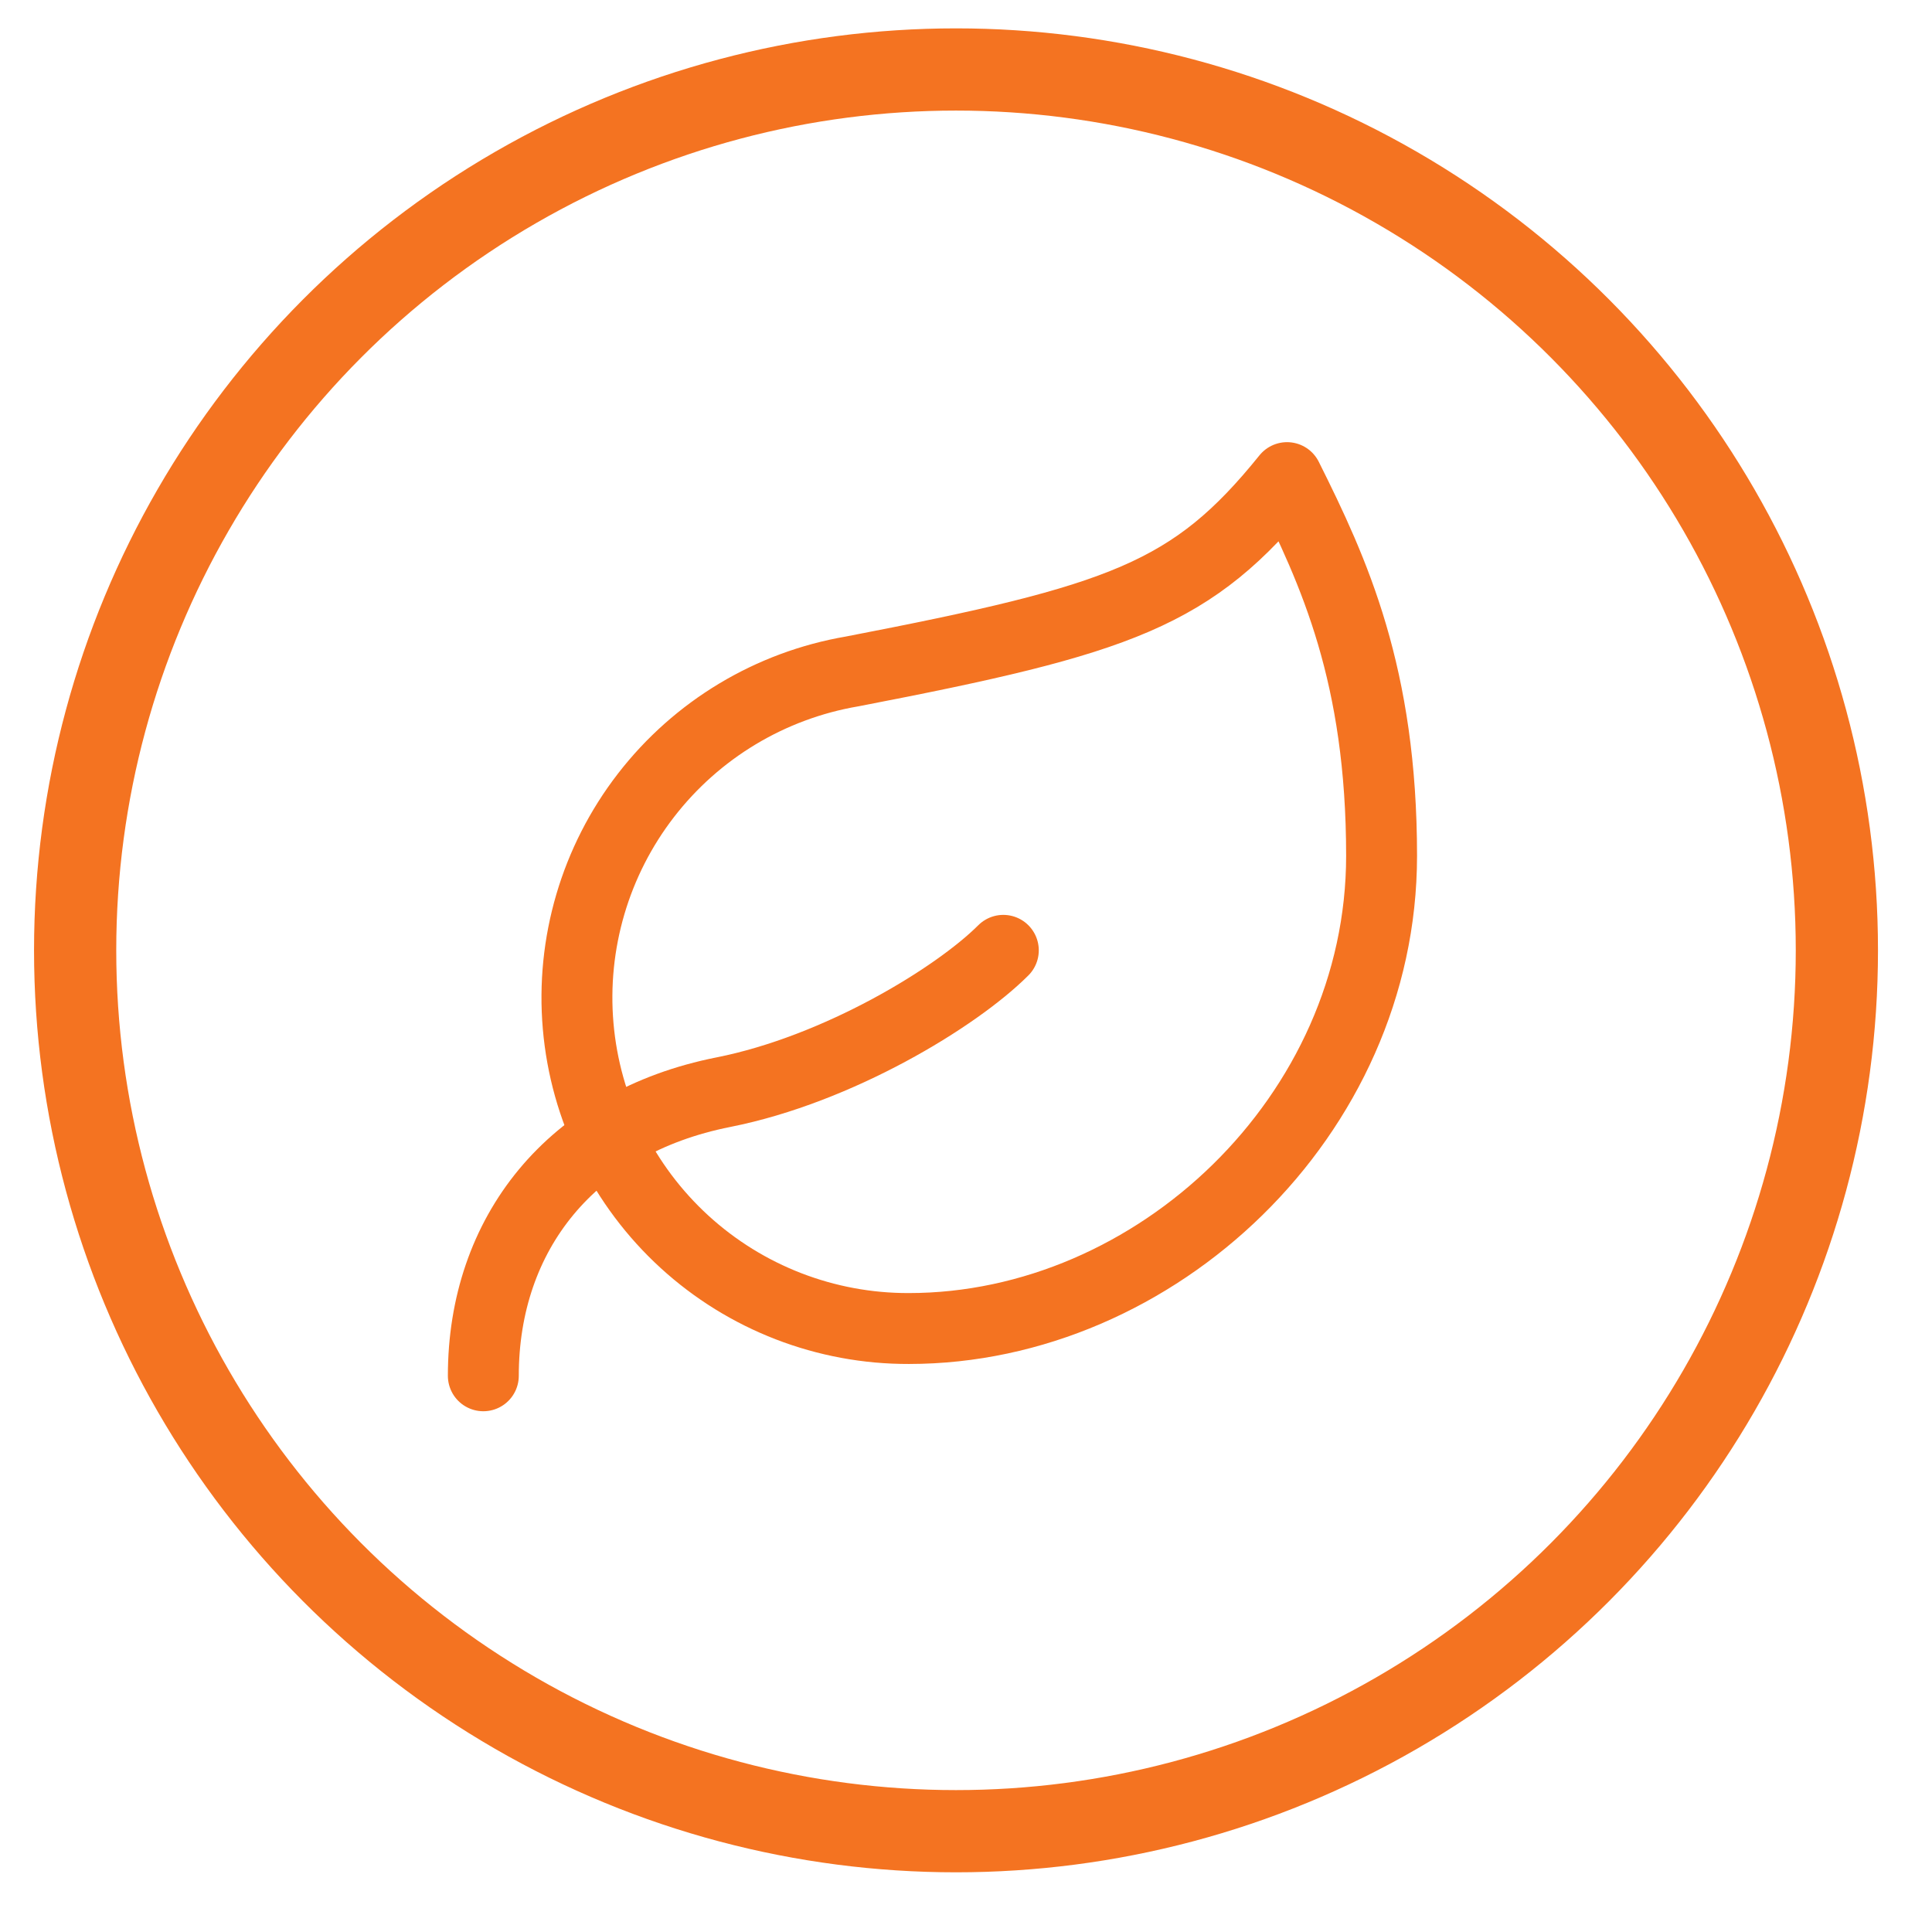
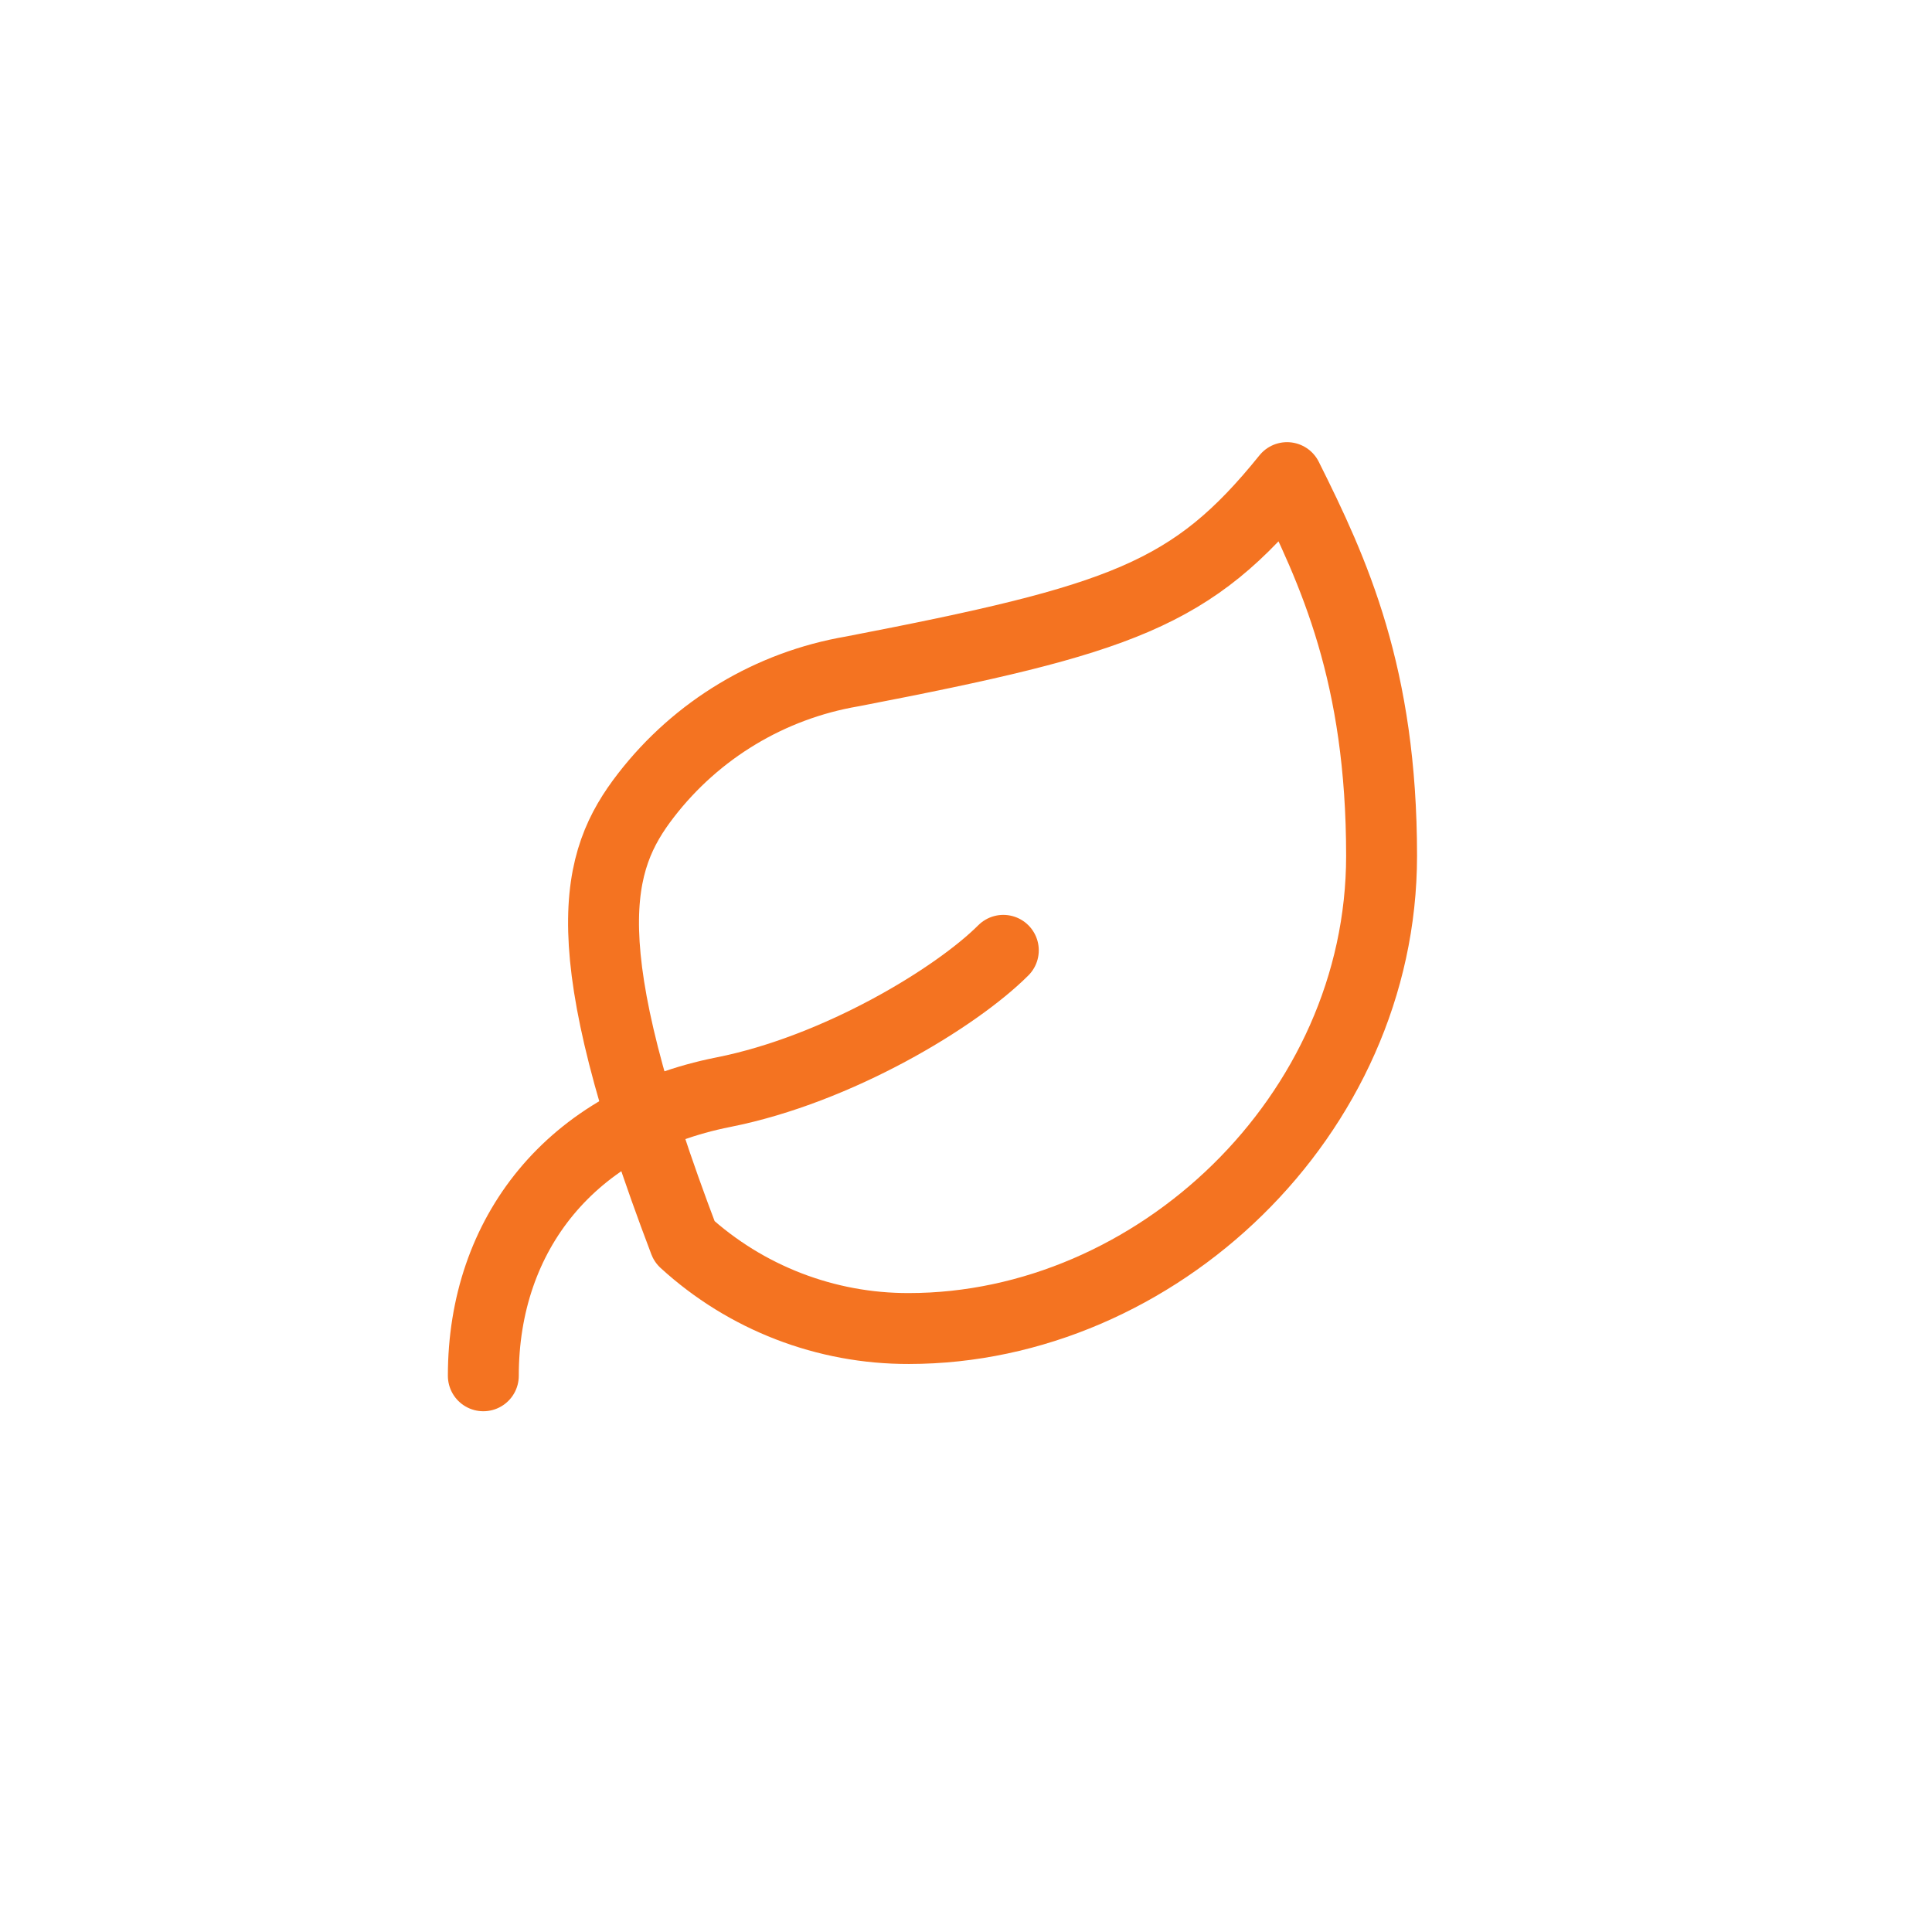
<svg xmlns="http://www.w3.org/2000/svg" width="47" height="47" viewBox="0 0 47 47" fill="none">
-   <circle cx="23.257" cy="23.119" r="21.429" stroke="#F47321" stroke-width="2" />
-   <path d="M22.11 32.319C20.09 32.325 18.142 31.572 16.652 30.209C15.162 28.846 14.239 26.973 14.065 24.962C13.891 22.95 14.48 20.946 15.715 19.348C16.949 17.75 18.739 16.674 20.73 16.334C27.285 15.069 29.01 14.471 31.31 11.619C32.46 13.919 33.61 16.426 33.61 20.819C33.61 27.144 28.113 32.319 22.11 32.319Z" stroke="#F47321" stroke-width="1.725" stroke-linecap="round" stroke-linejoin="round" />
+   <path d="M22.11 32.319C20.09 32.325 18.142 31.572 16.652 30.209C13.891 22.95 14.48 20.946 15.715 19.348C16.949 17.75 18.739 16.674 20.73 16.334C27.285 15.069 29.01 14.471 31.31 11.619C32.46 13.919 33.61 16.426 33.61 20.819C33.61 27.144 28.113 32.319 22.11 32.319Z" stroke="#F47321" stroke-width="1.725" stroke-linecap="round" stroke-linejoin="round" />
  <path d="M11.758 33.469C11.758 30.019 13.885 27.305 17.6 26.569C20.383 26.017 23.258 24.269 24.408 23.119" stroke="#F47321" stroke-width="1.725" stroke-linecap="round" stroke-linejoin="round" />
</svg>